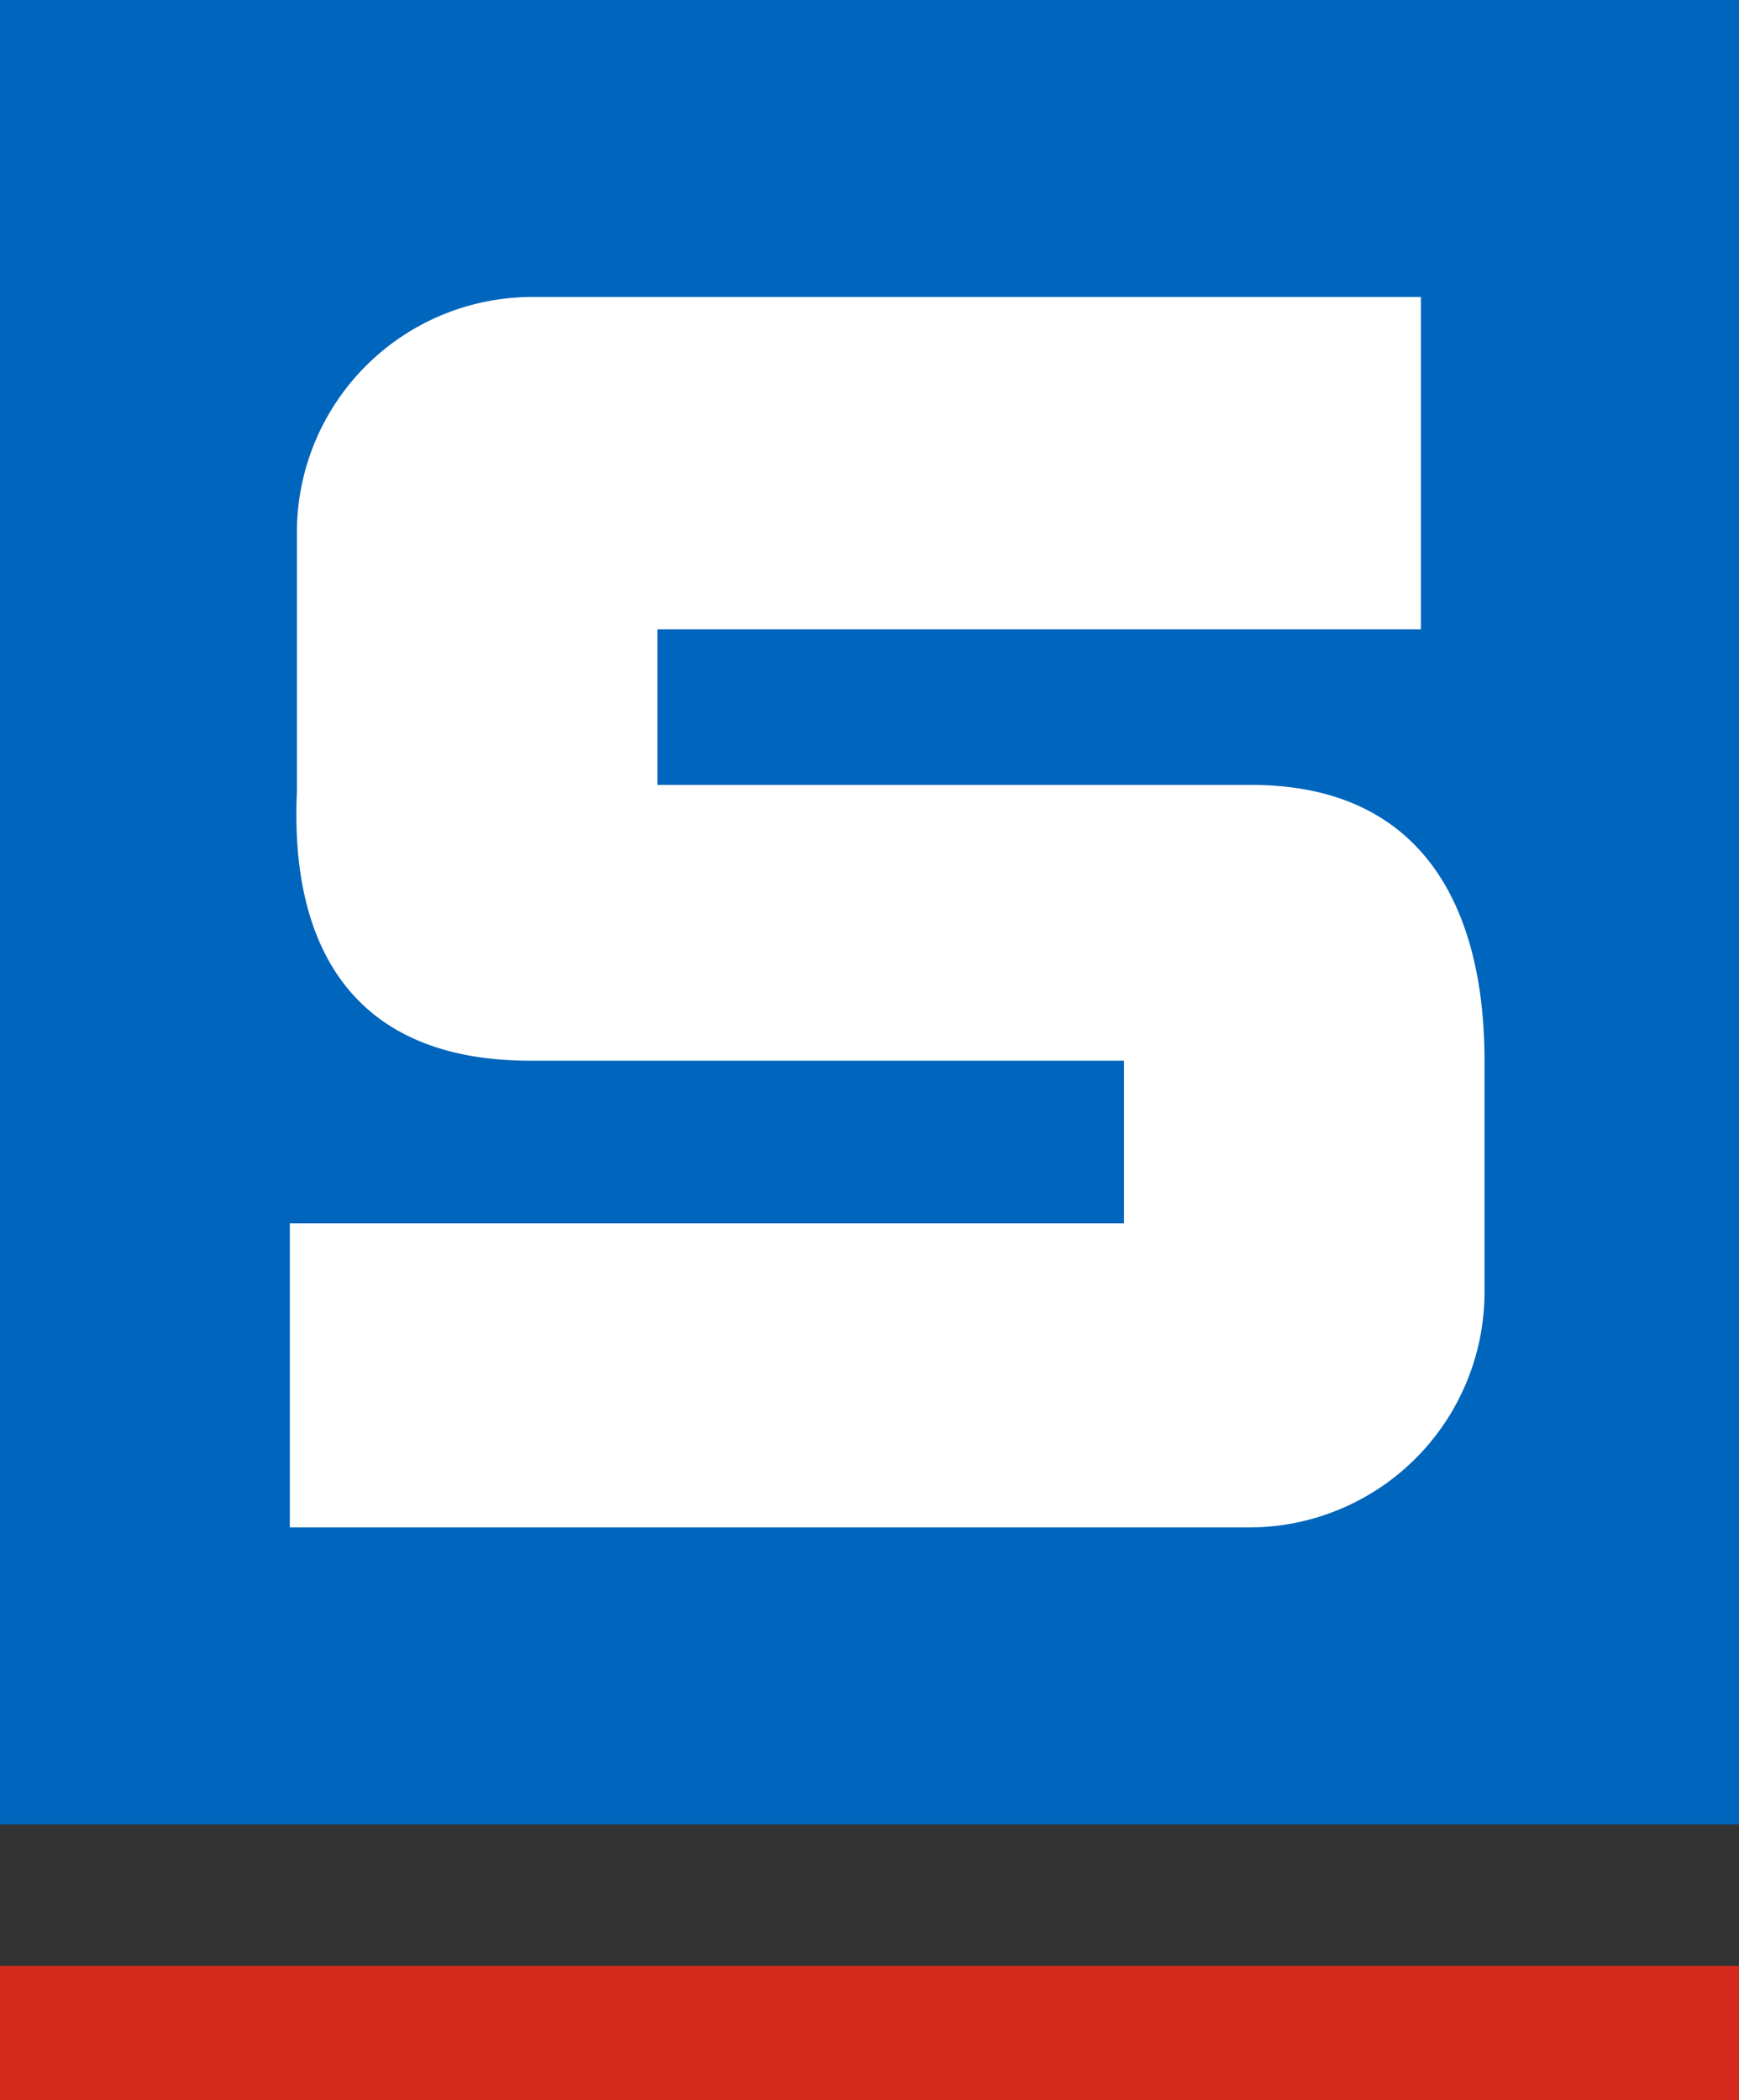
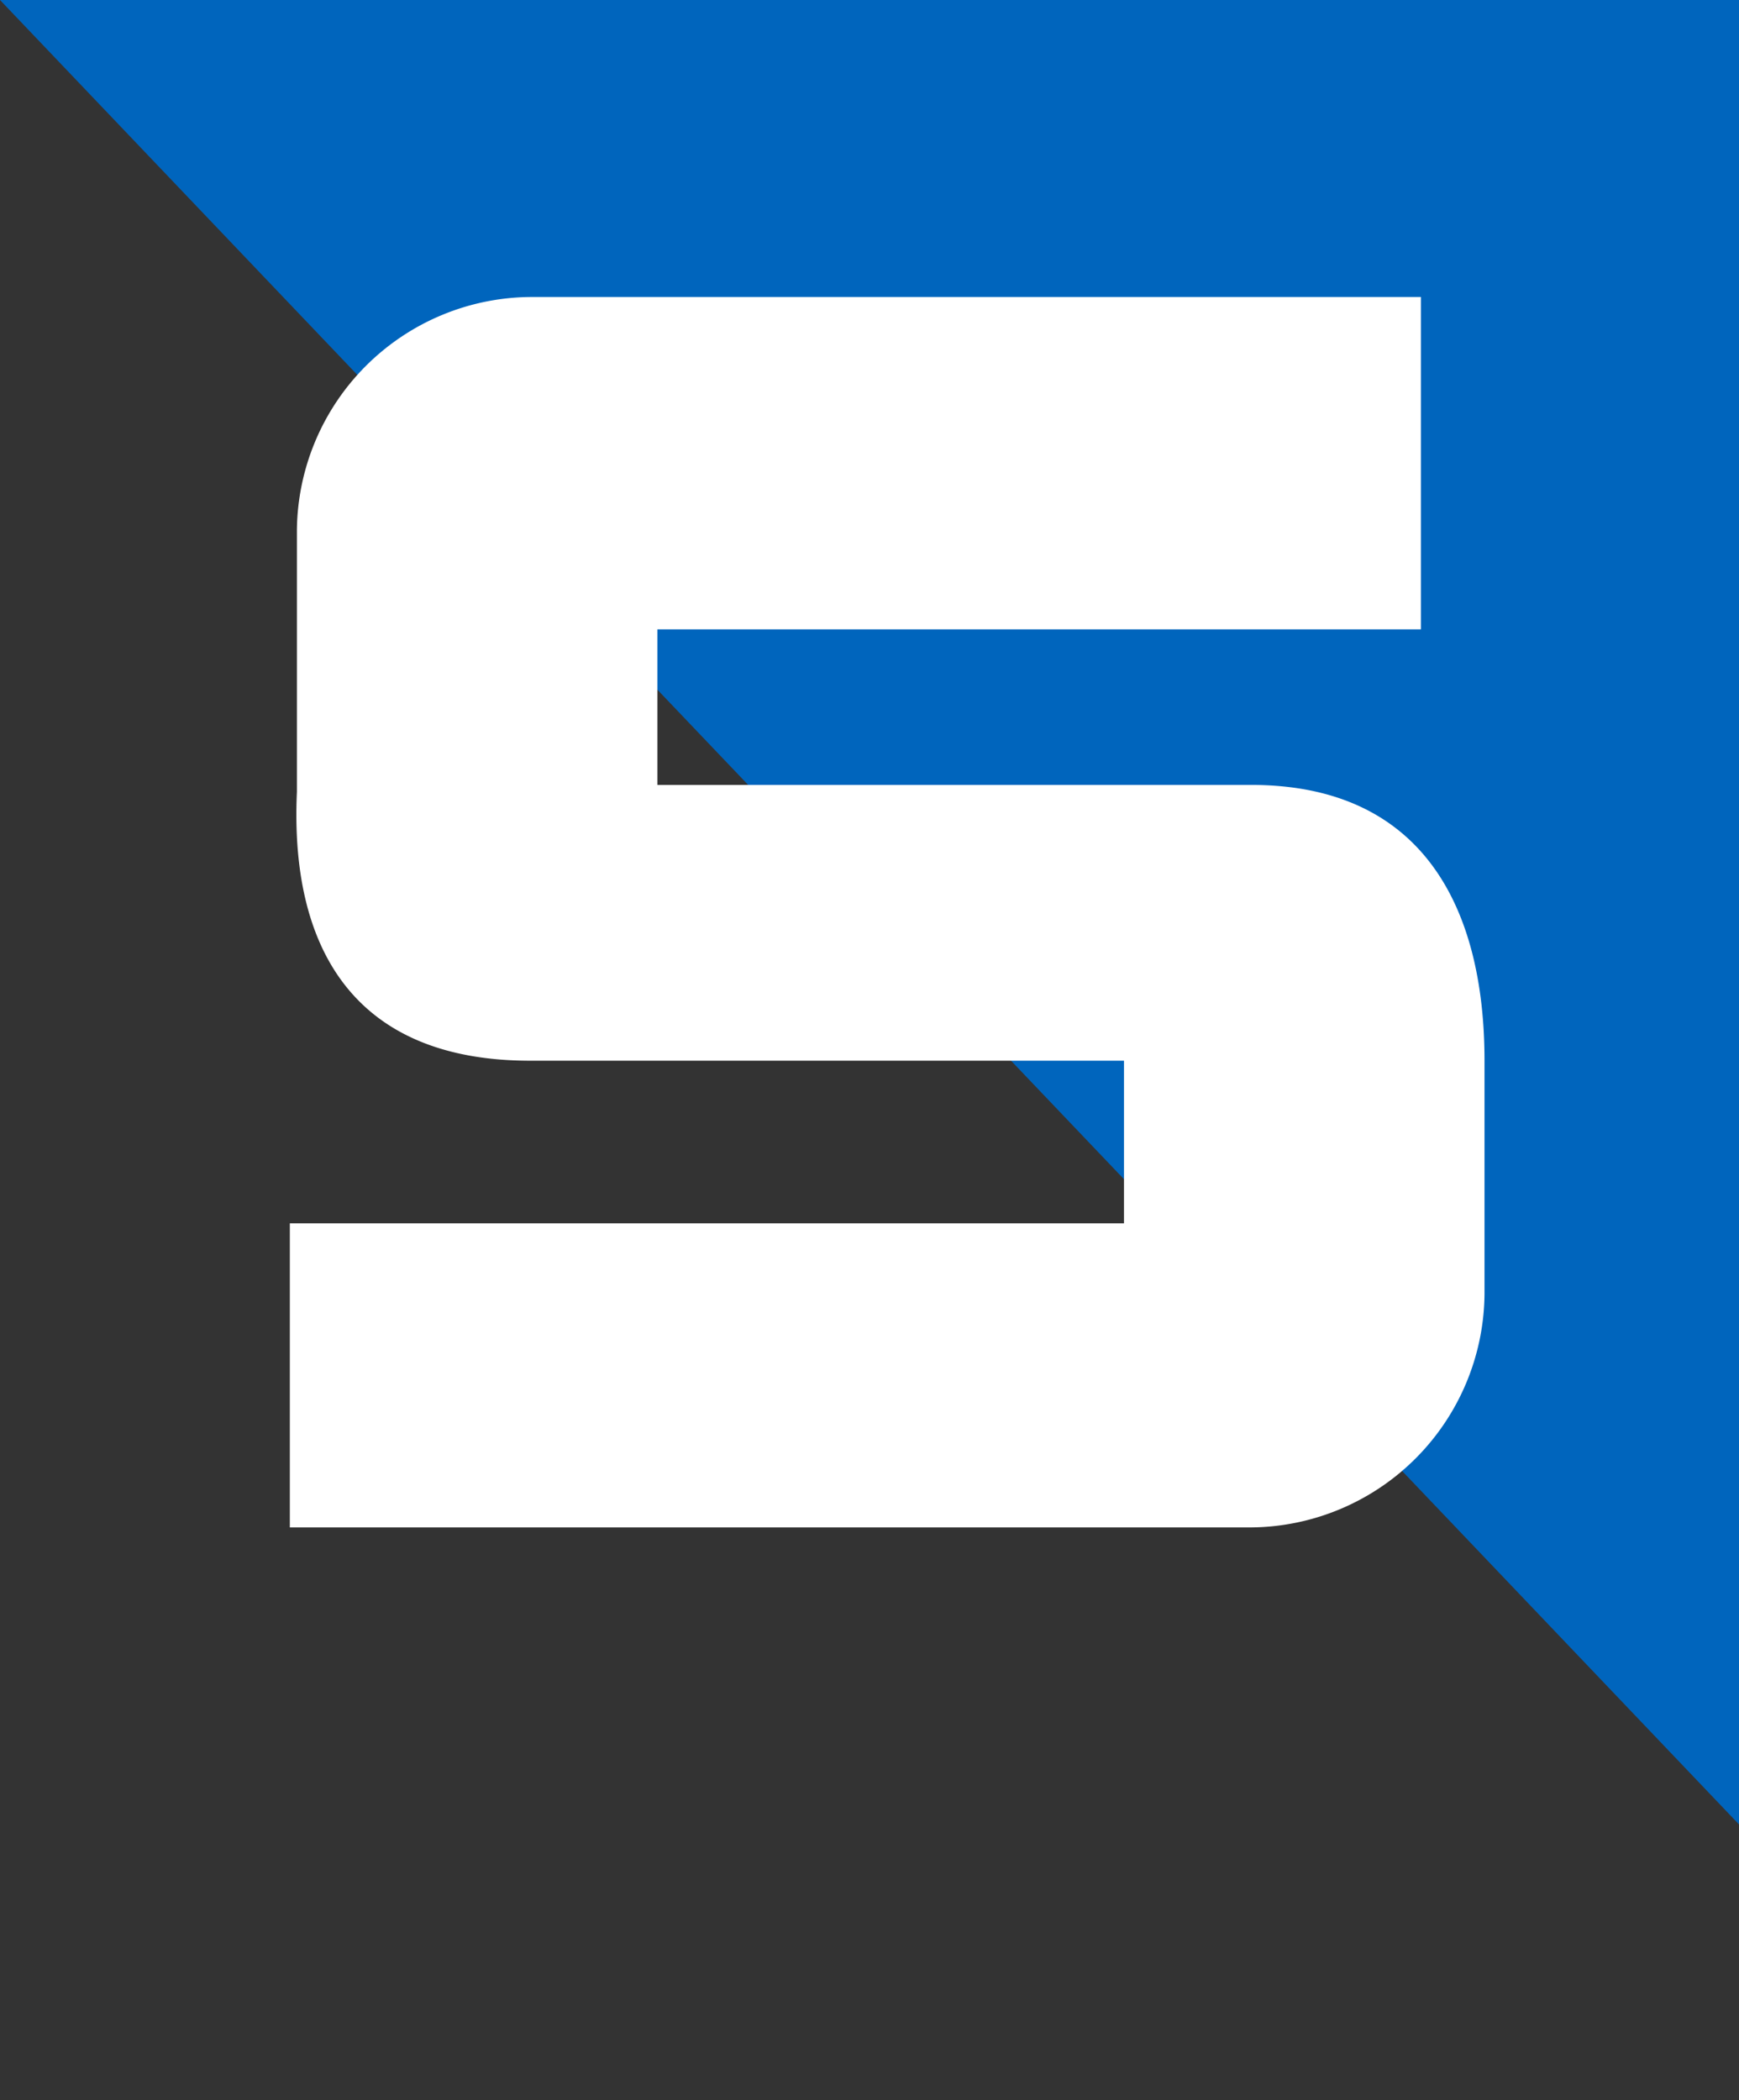
<svg xmlns="http://www.w3.org/2000/svg" data-name="Layer 1" viewBox="0 0 24.6 29.7">
  <rect x="0" y="0" width="24.6" height="29.7" fill="#333333" stroke="none" />
  <g data-name="Group">
    <g data-name="Group 2">
      <g data-name="Group 3">
-         <path data-name="Path" d="M0 0h24.6v25.8H0z" fill="#0065bd" />
-         <path data-name="Path 2" d="M0 27.8h24.6v1.9H0z" fill="#d52b1e" />
+         <path data-name="Path" d="M0 0h24.6v25.8z" fill="#0065bd" />
        <path data-name="Path 3" d="M17.7 21.6a3.33 3.33 0 003.3-3.3V15c0-2.2-.9-3.9-3.3-3.9H9.3V8.9h10.8V4.2H7.5a3.33 3.33 0 00-3.3 3.3v3.7C4.1 13.4 5 15 7.5 15h8.4v2.3H4.1v4.3z" fill="#fff" />
      </g>
    </g>
  </g>
</svg>